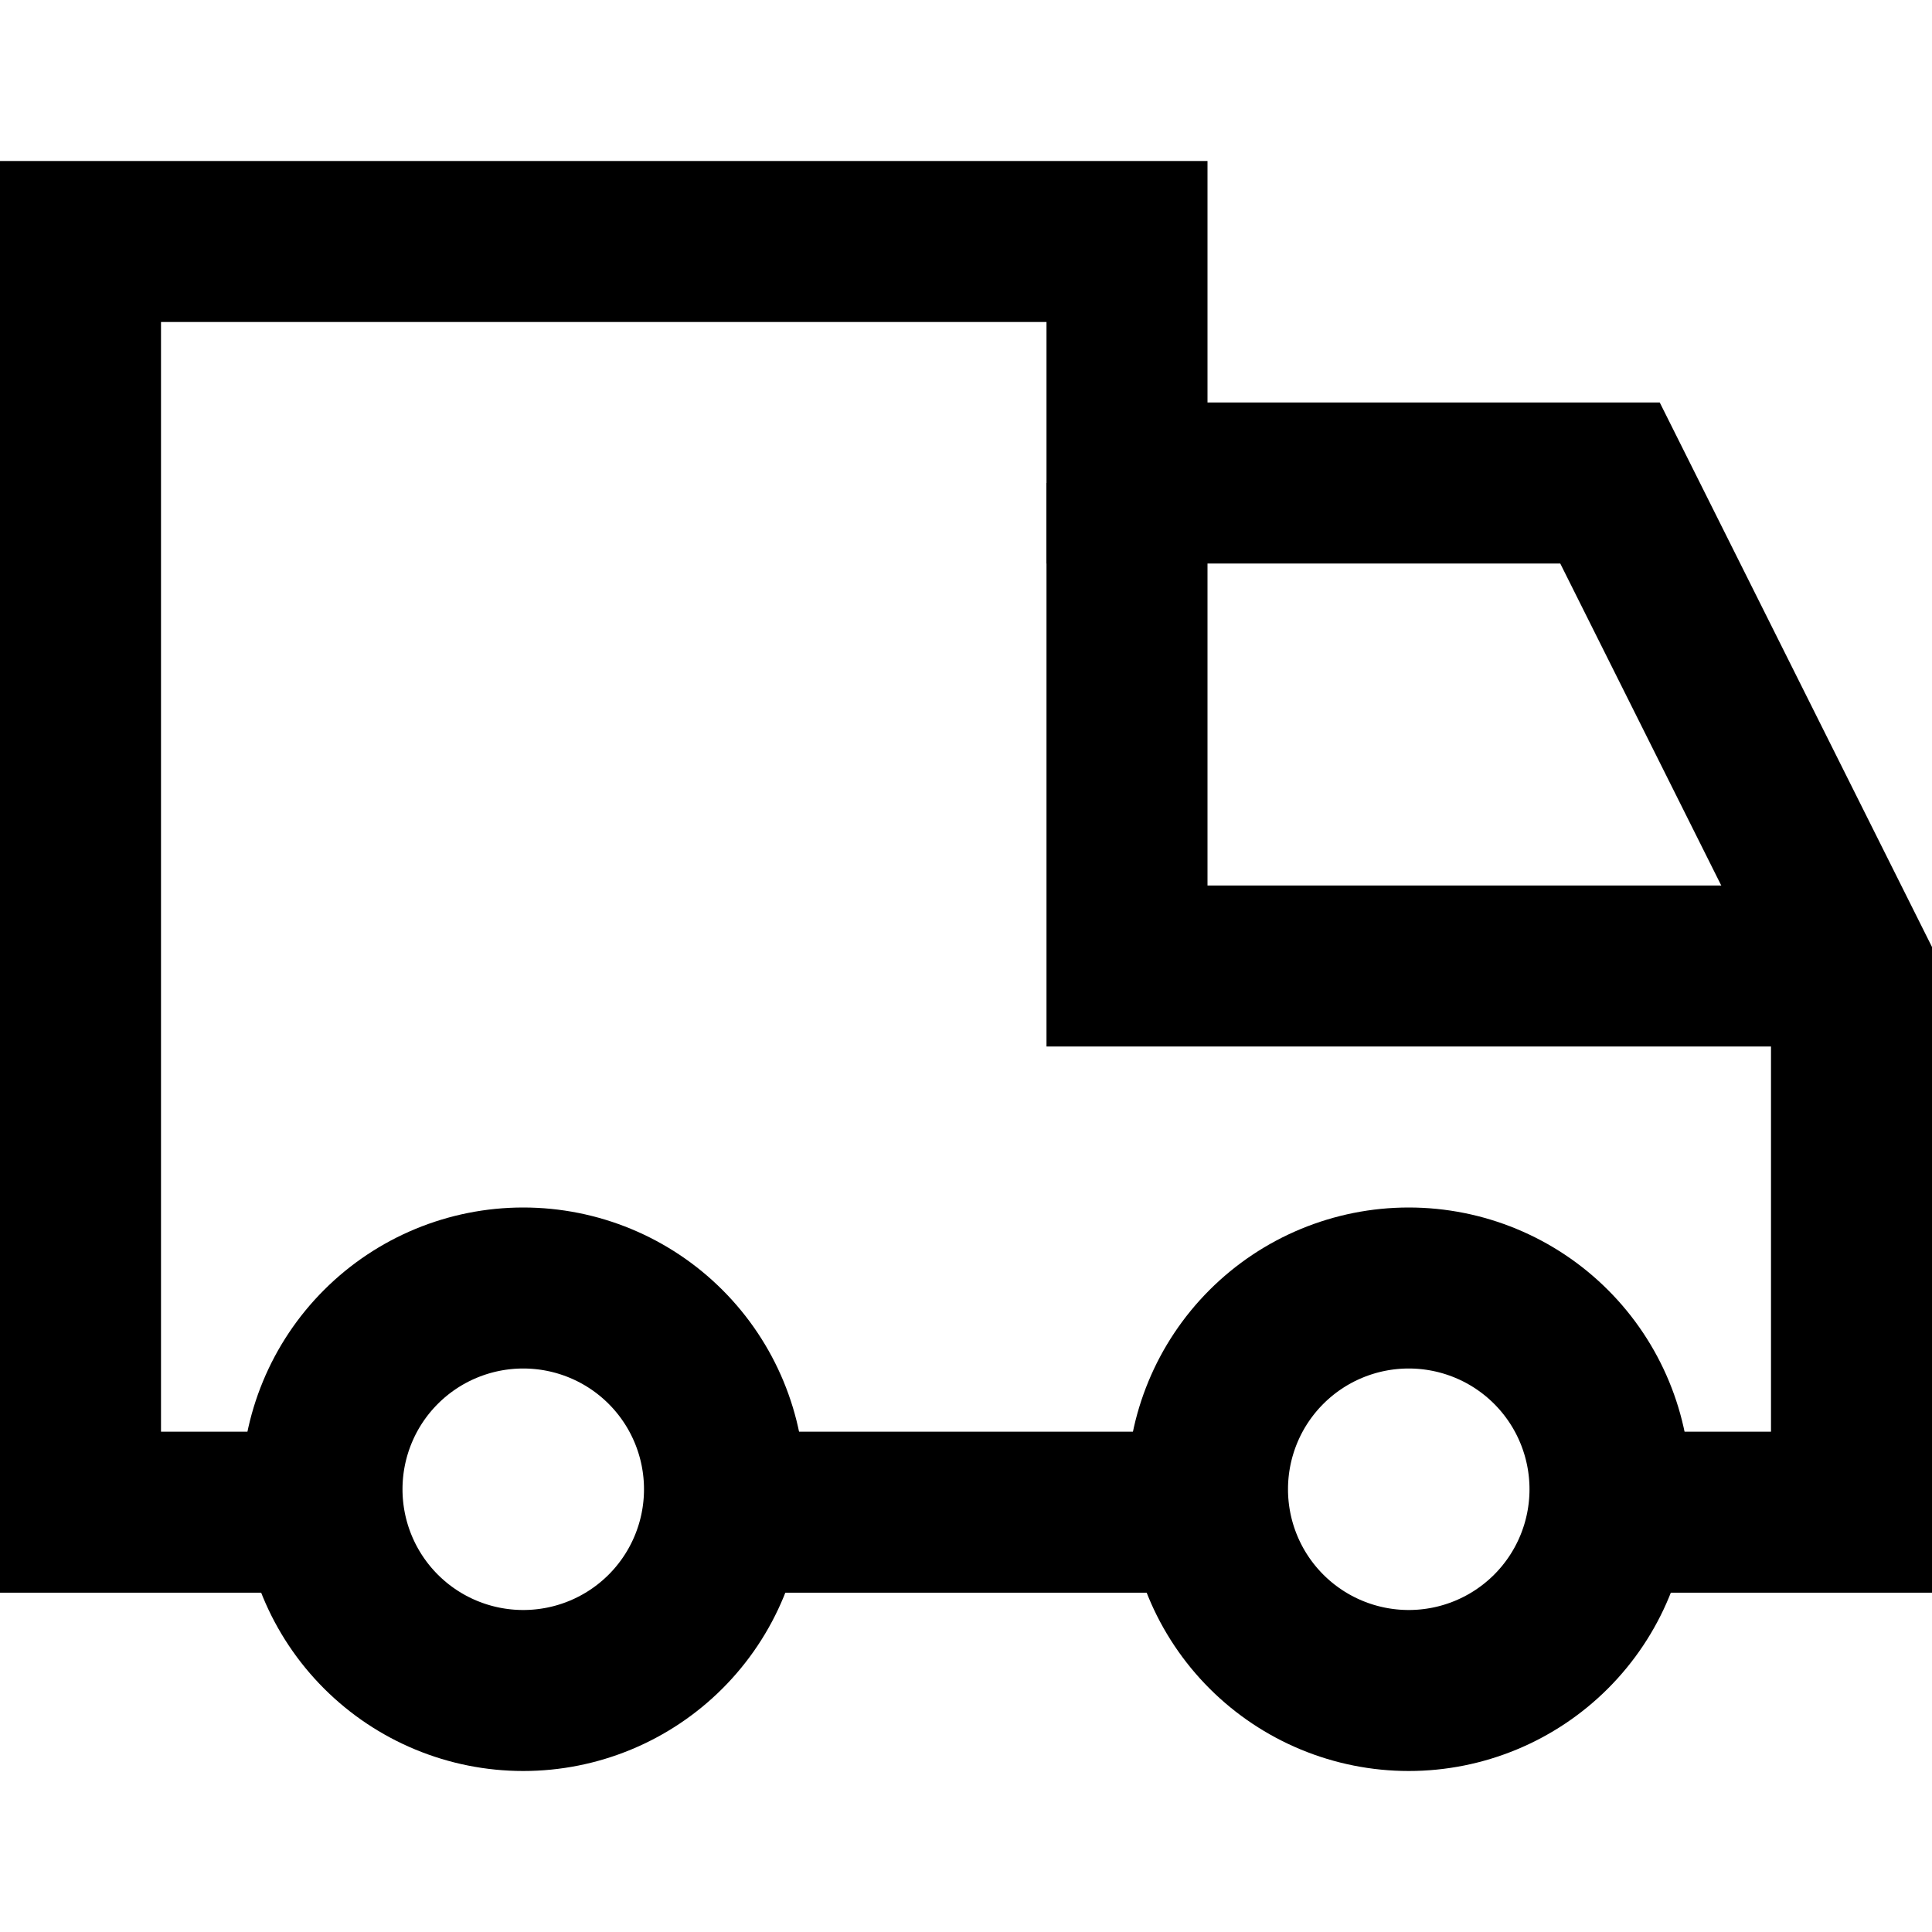
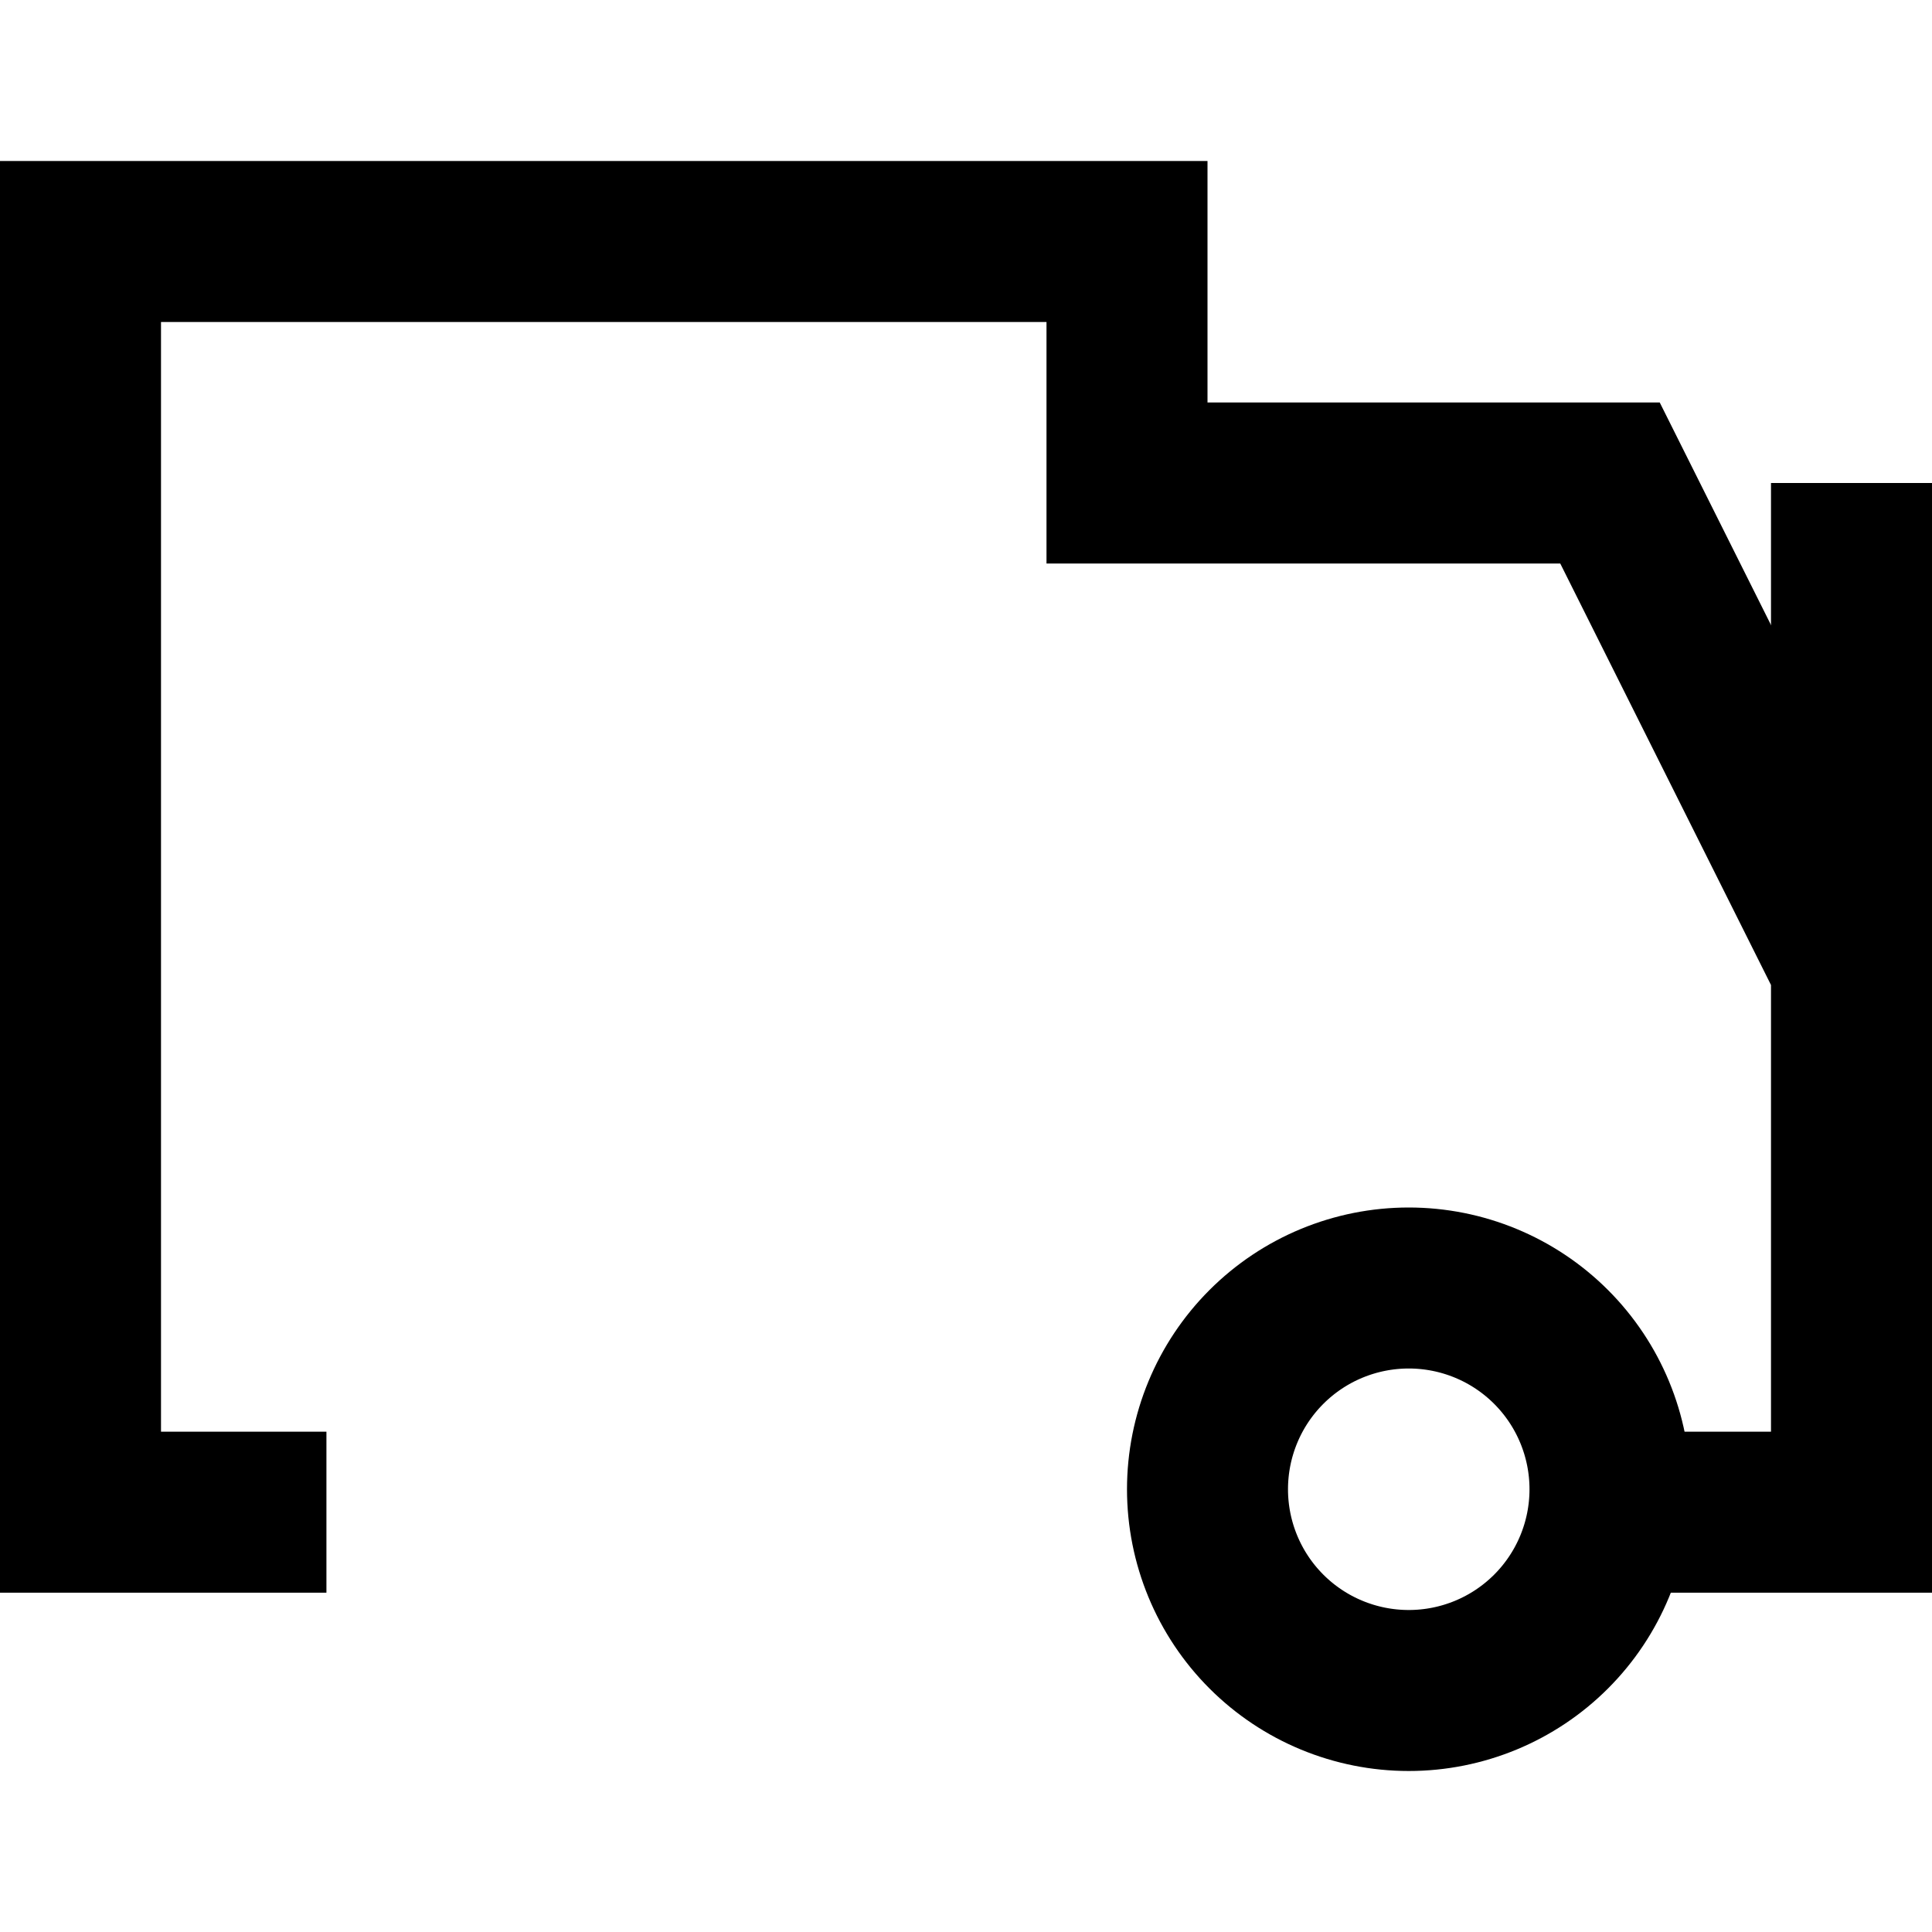
<svg xmlns="http://www.w3.org/2000/svg" viewBox="0 0 24 24">
  <path stroke-width="2" stroke="#000" fill="none" d="M4.055 18.785H1V3H14V6H20L23 12V18.785H20" />
-   <path stroke-width="2" stroke="#000" fill="none" d="M9 18.785H15" />
-   <path stroke-width="2" stroke="#000" fill="none" d="M23 12H14V6" />
-   <path stroke-width="2" stroke="#000" fill="none" d="M4 18.5C4 19.163 4.263 19.799 4.732 20.268C5.201 20.737 5.837 21 6.5 21C7.163 21 7.799 20.737 8.268 20.268C8.737 19.799 9 19.163 9 18.5C9 17.837 8.737 17.201 8.268 16.732C7.799 16.263 7.163 16 6.5 16C5.837 16 5.201 16.263 4.732 16.732C4.263 17.201 4 17.837 4 18.5Z" />
+   <path stroke-width="2" stroke="#000" fill="none" d="M23 12V6" />
  <path stroke-width="2" stroke="#000" fill="none" d="M15 18.5C15 19.163 15.263 19.799 15.732 20.268C16.201 20.737 16.837 21 17.5 21C18.163 21 18.799 20.737 19.268 20.268C19.737 19.799 20 19.163 20 18.5C20 17.837 19.737 17.201 19.268 16.732C18.799 16.263 18.163 16 17.5 16C16.837 16 16.201 16.263 15.732 16.732C15.263 17.201 15 17.837 15 18.5Z" />
</svg>